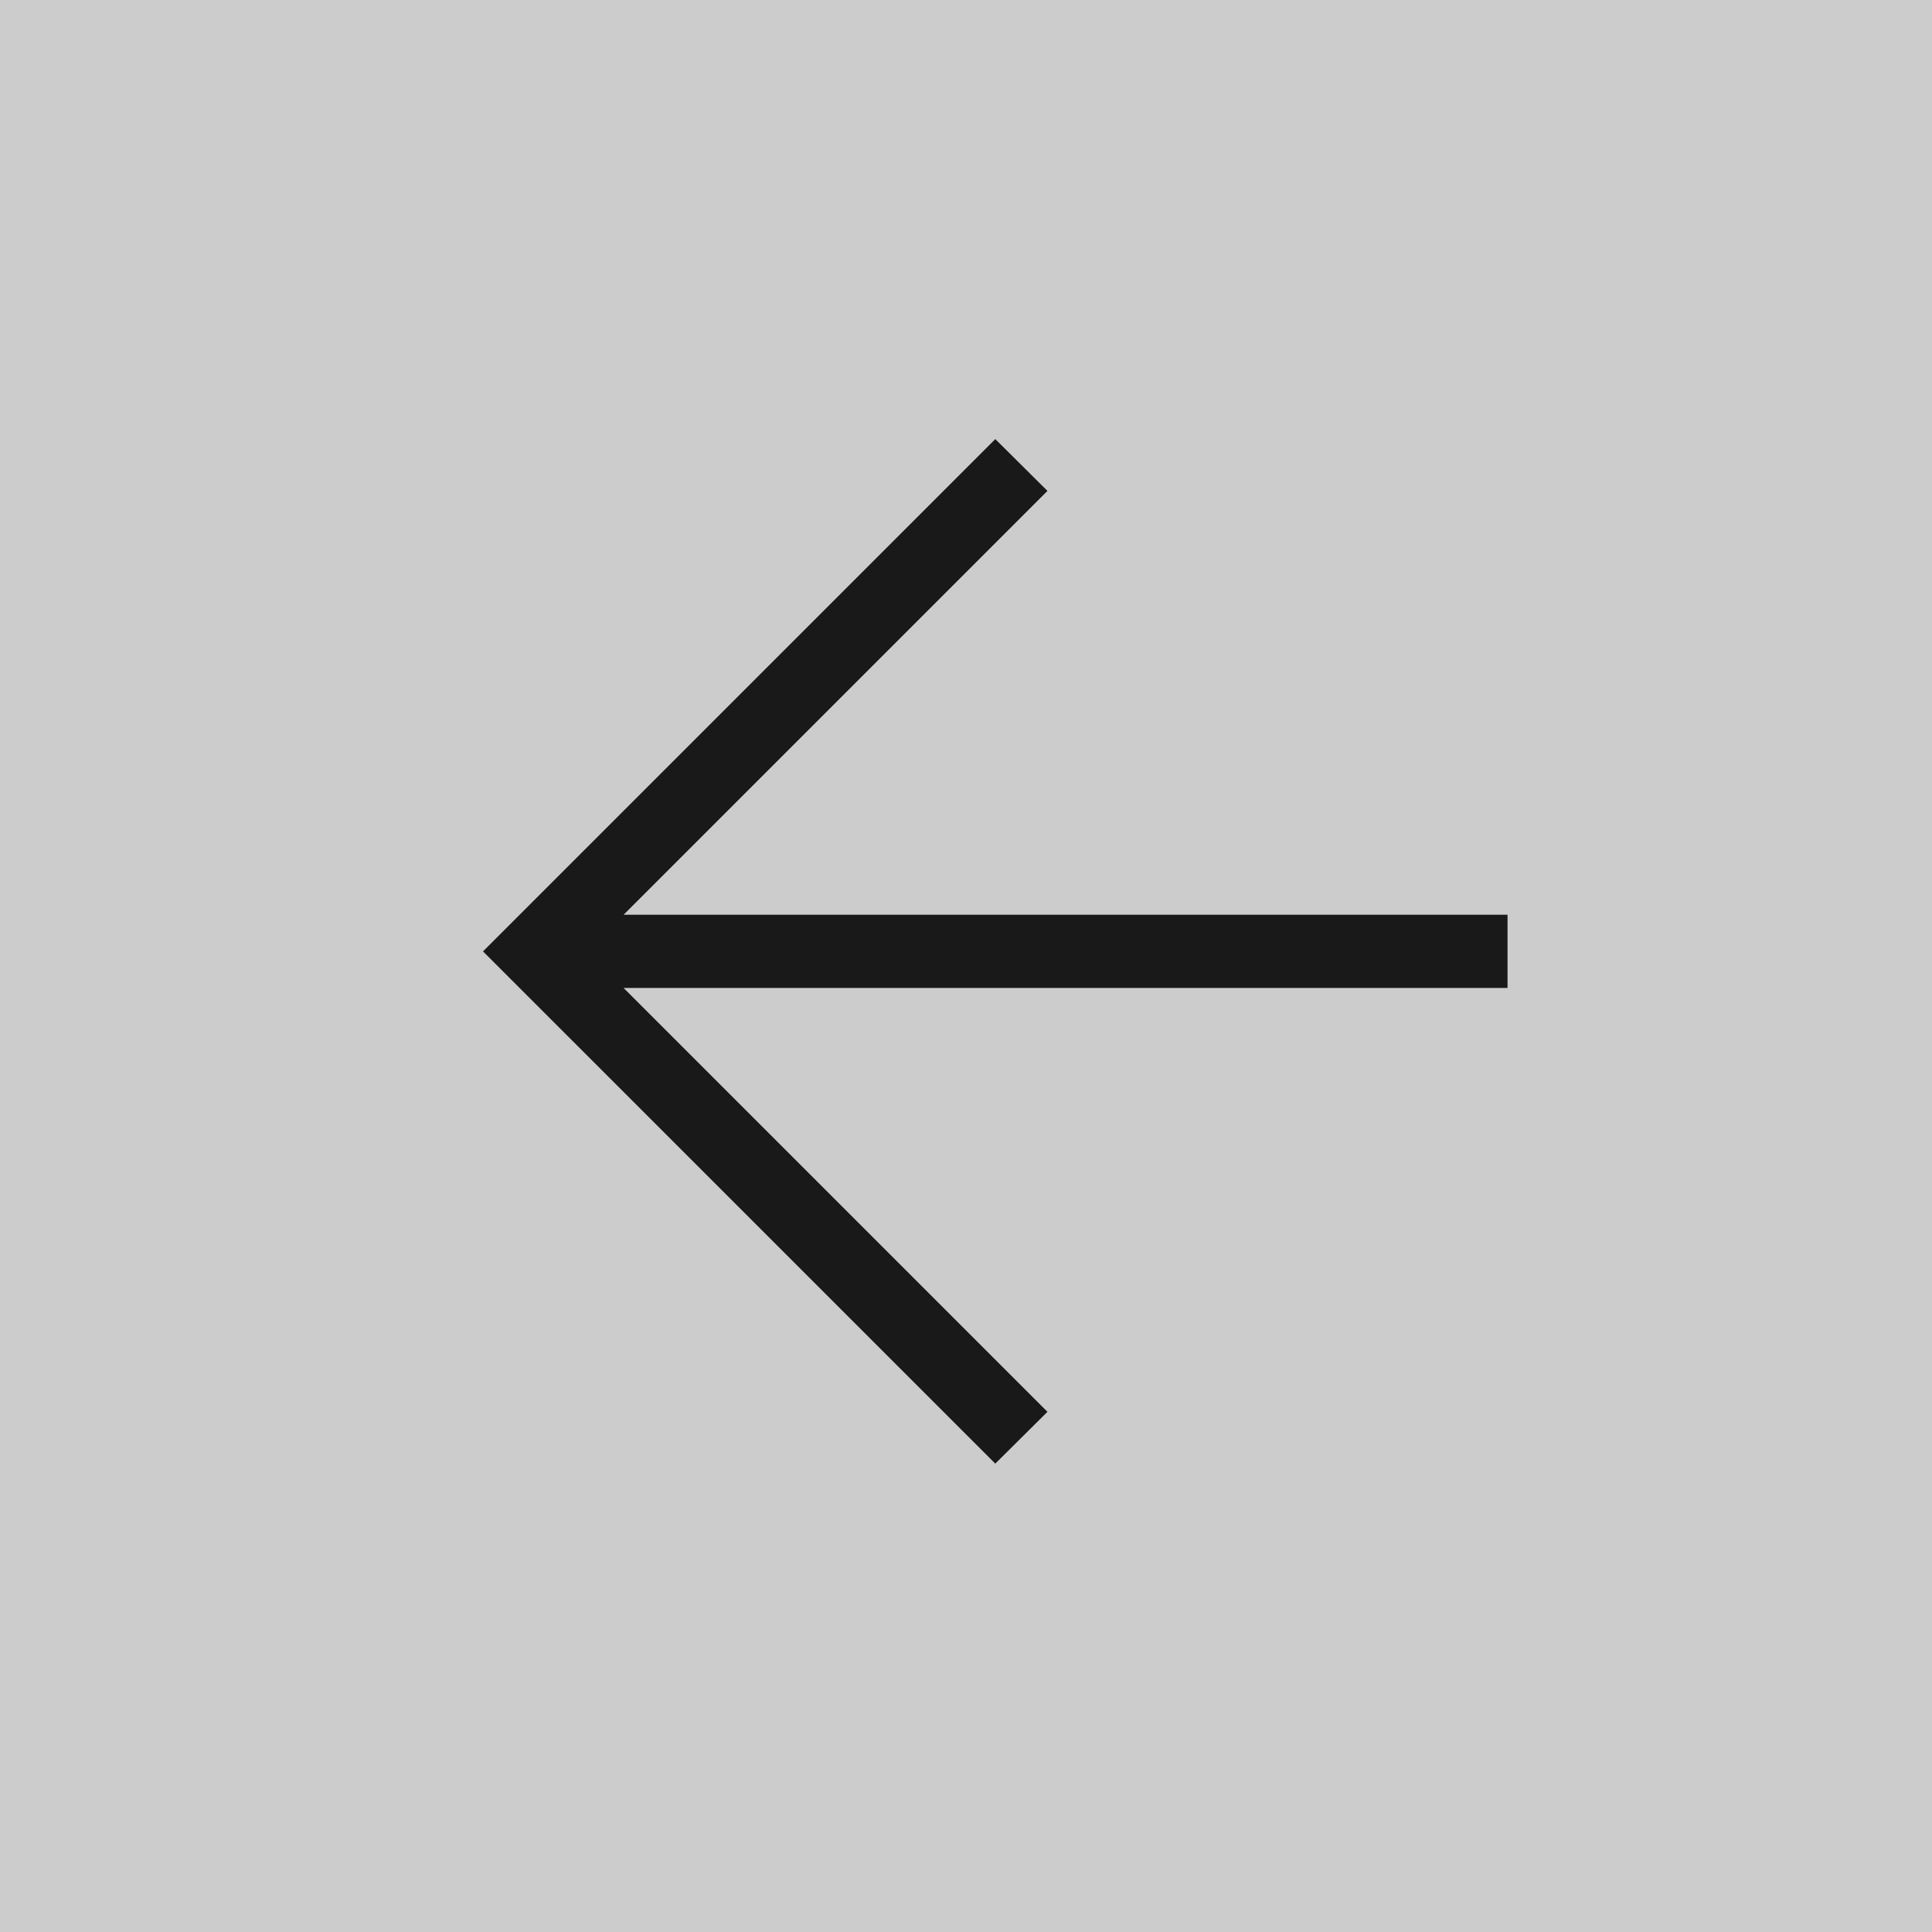
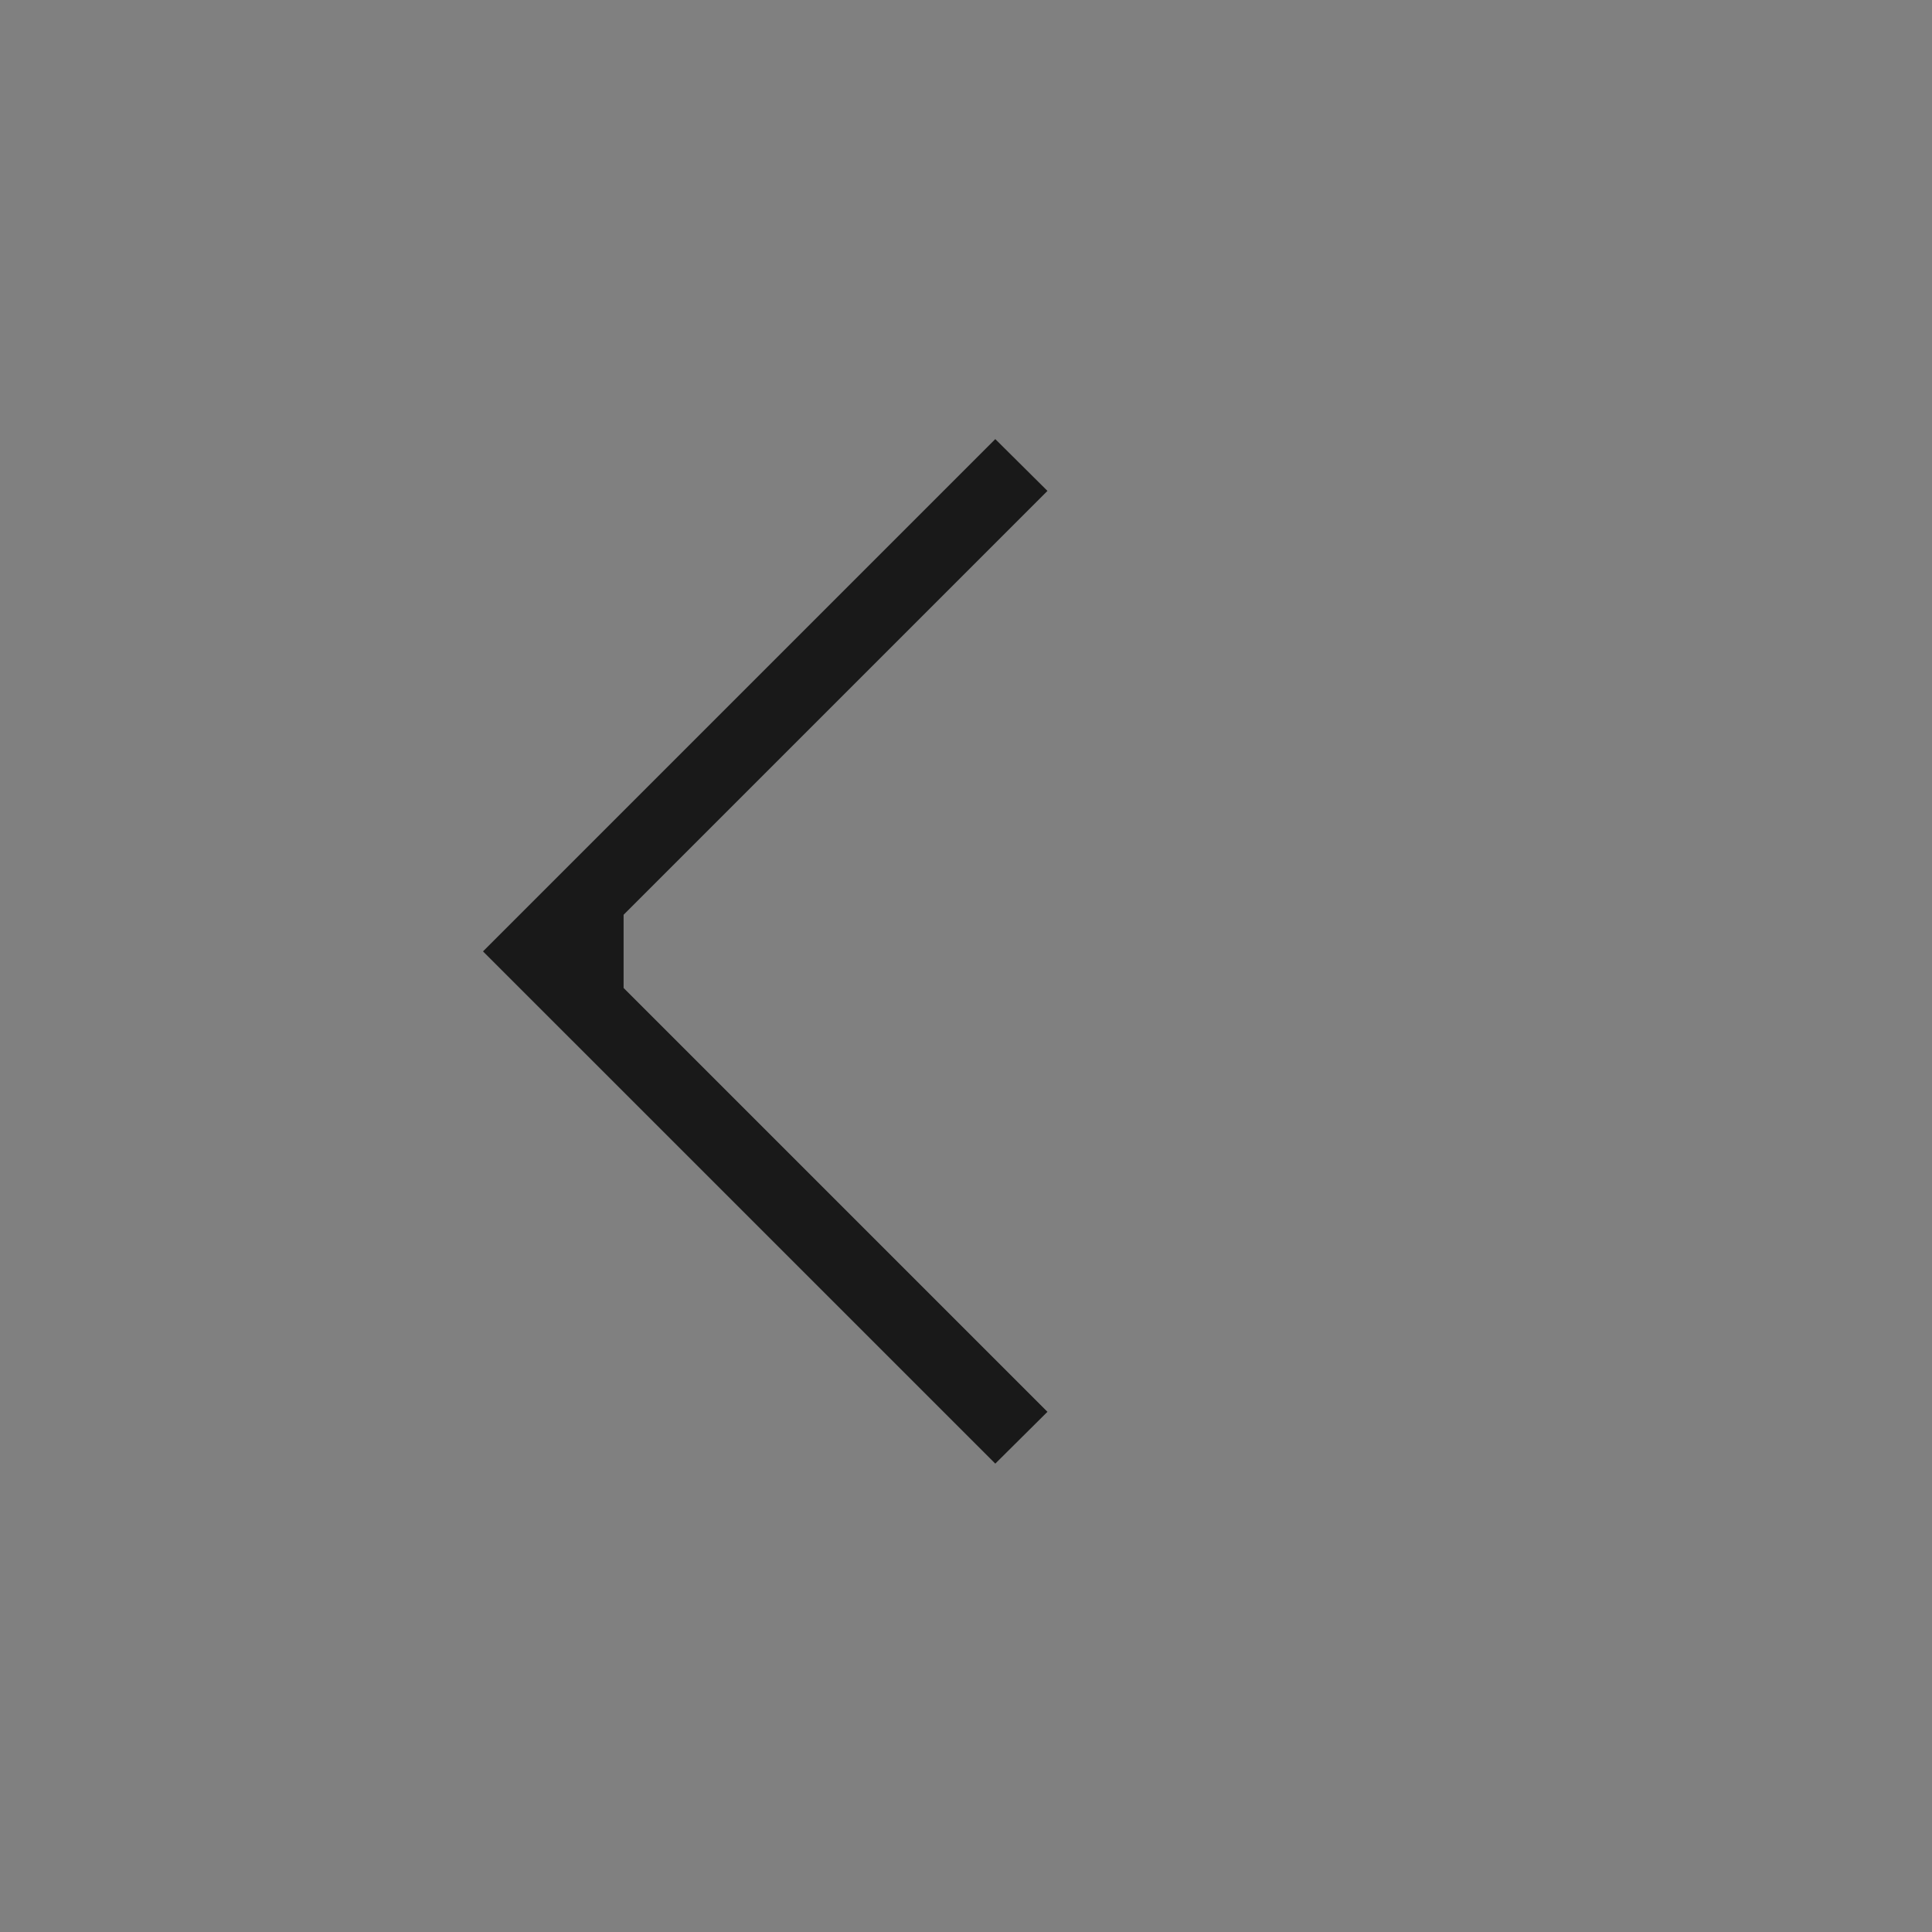
<svg xmlns="http://www.w3.org/2000/svg" width="44" height="44" viewBox="0 0 44 44" fill="none">
  <rect x="0" y="0" width="44" height="44" fill="#808080" stroke="none" />
  <g id="arrow-left">
-     <rect width="44" height="44" transform="matrix(-1 0 0 1 44 0)" fill="white" fill-opacity="0.6" />
-     <path id="Vector" d="M14.202 22.5L23.855 32.153L22.667 33.333L11 21.667L22.667 10L23.855 11.18L14.202 20.833H34.333V22.5H14.202Z" fill="#191919" />
+     <path id="Vector" d="M14.202 22.5L23.855 32.153L22.667 33.333L11 21.667L22.667 10L23.855 11.18L14.202 20.833H34.333H14.202Z" fill="#191919" />
  </g>
</svg>